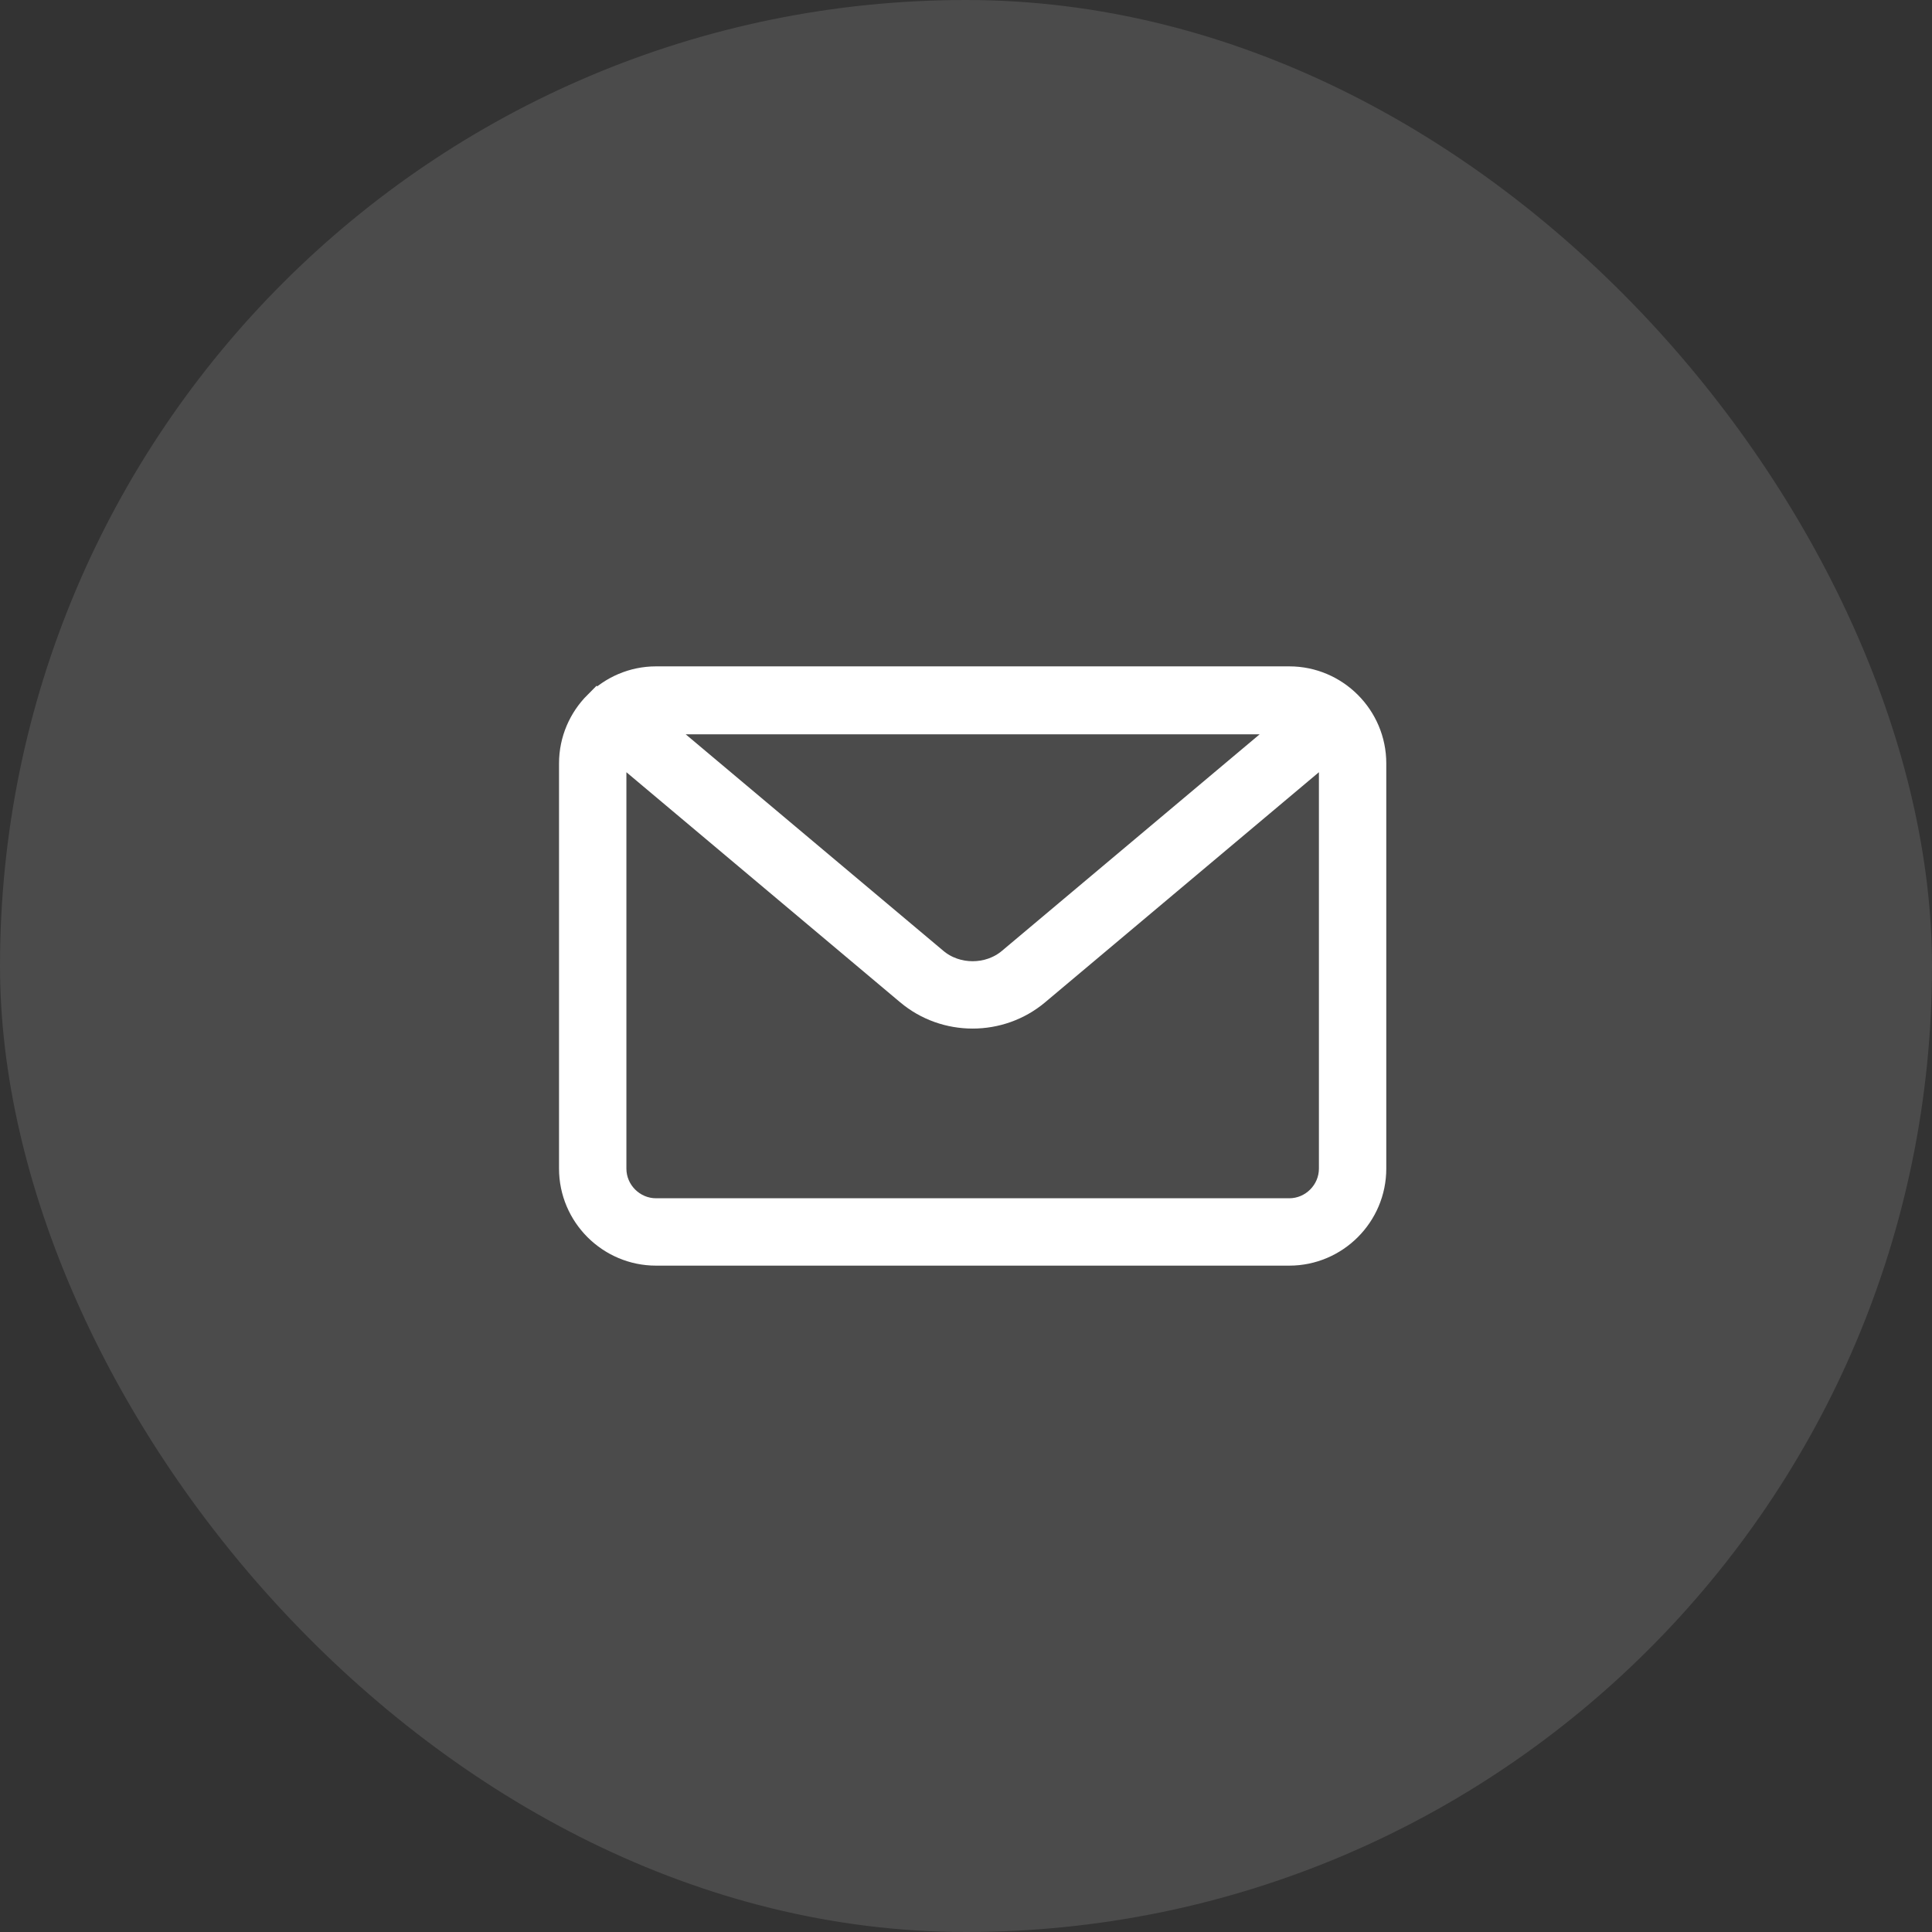
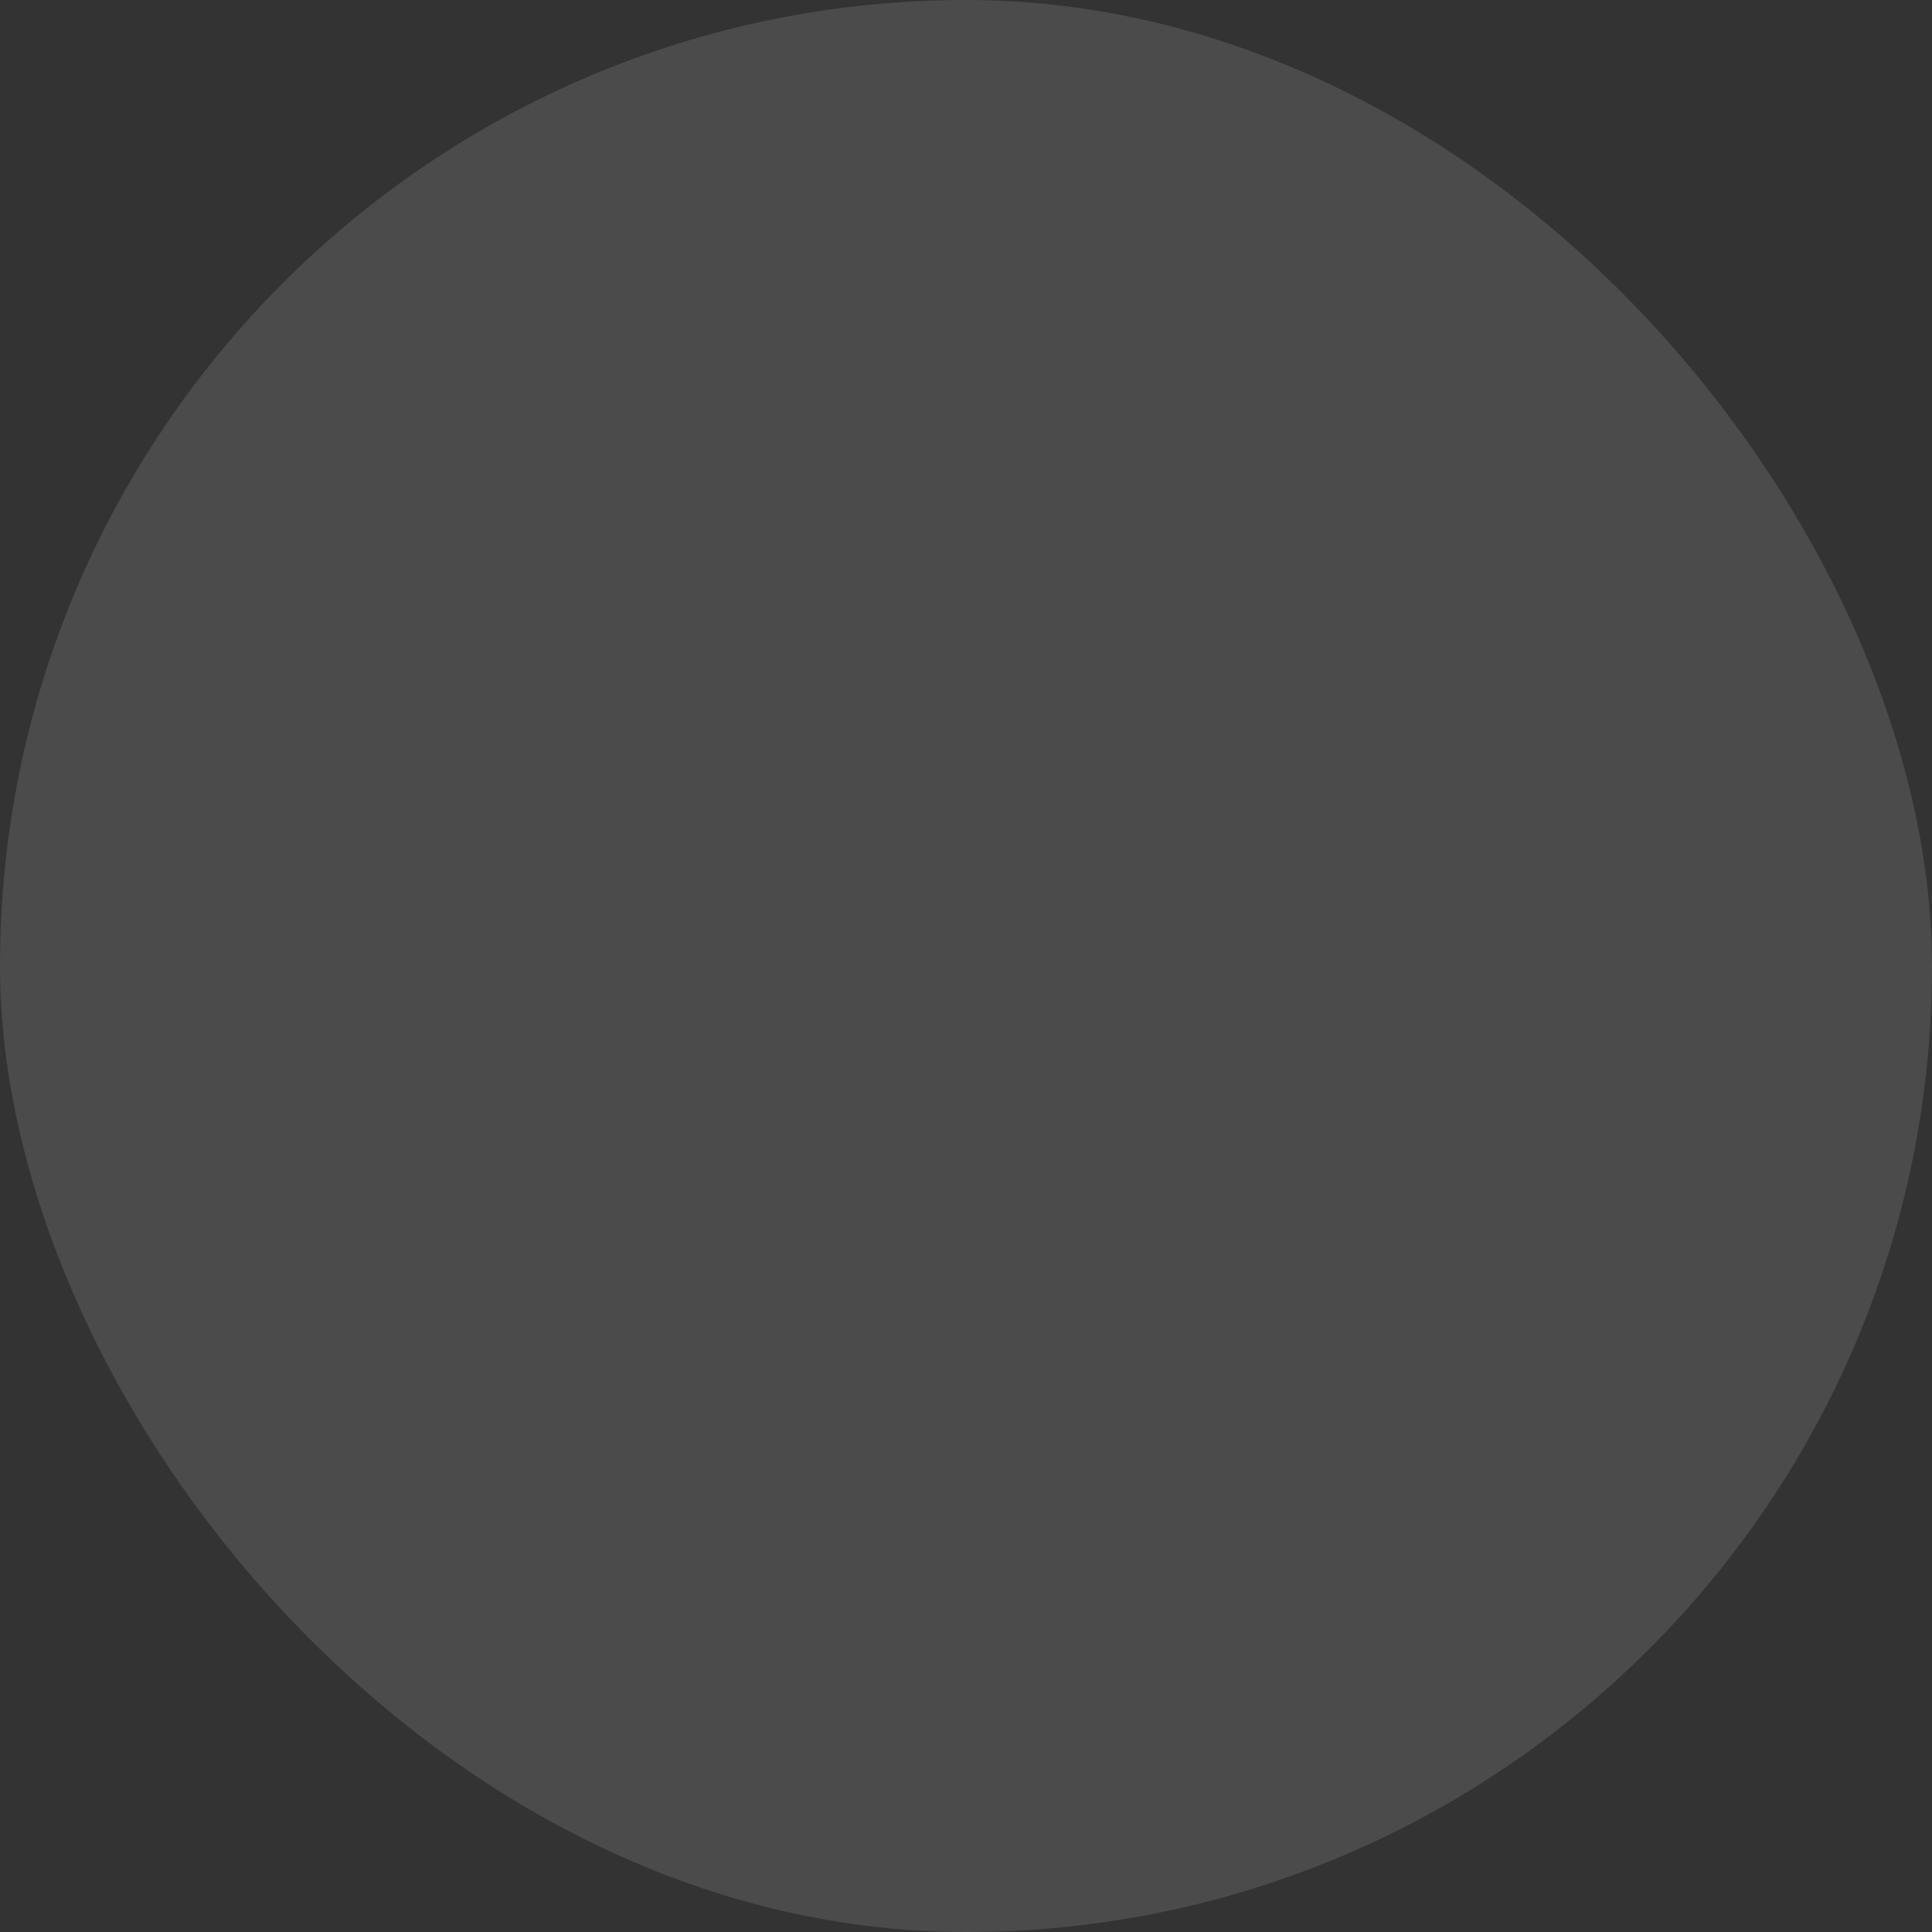
<svg xmlns="http://www.w3.org/2000/svg" width="54" height="54" viewBox="0 0 54 54" fill="none">
  <rect x="0" y="0" width="54" height="54" fill="#333333" stroke="none" />
  <rect width="54" height="54" rx="27" fill="white" fill-opacity="0.12" />
-   <path fill-rule="evenodd" clip-rule="evenodd" d="M18.337 19H36.035C37.322 19 38.372 20.05 38.372 21.337V32.663C38.372 33.95 37.322 35 36.035 35H18.337C17.05 35 16 33.95 16 32.663V21.337C16 20.694 16.263 20.11 16.686 19.686L16.687 19.687C17.112 19.263 17.696 19 18.337 19ZM37.14 20.862L28.97 27.728C27.944 28.589 26.427 28.59 25.402 27.728L17.232 20.862C17.168 21.008 17.133 21.169 17.133 21.337V32.663C17.133 33.324 17.676 33.867 18.337 33.867H36.035C36.696 33.867 37.239 33.324 37.239 32.663V21.337C37.239 21.169 37.204 21.008 37.14 20.862ZM18.136 20.149L26.128 26.865C26.725 27.367 27.647 27.367 28.244 26.865L36.236 20.15L18.136 20.149Z" fill="white" stroke="white" stroke-width="0.75" />
</svg>